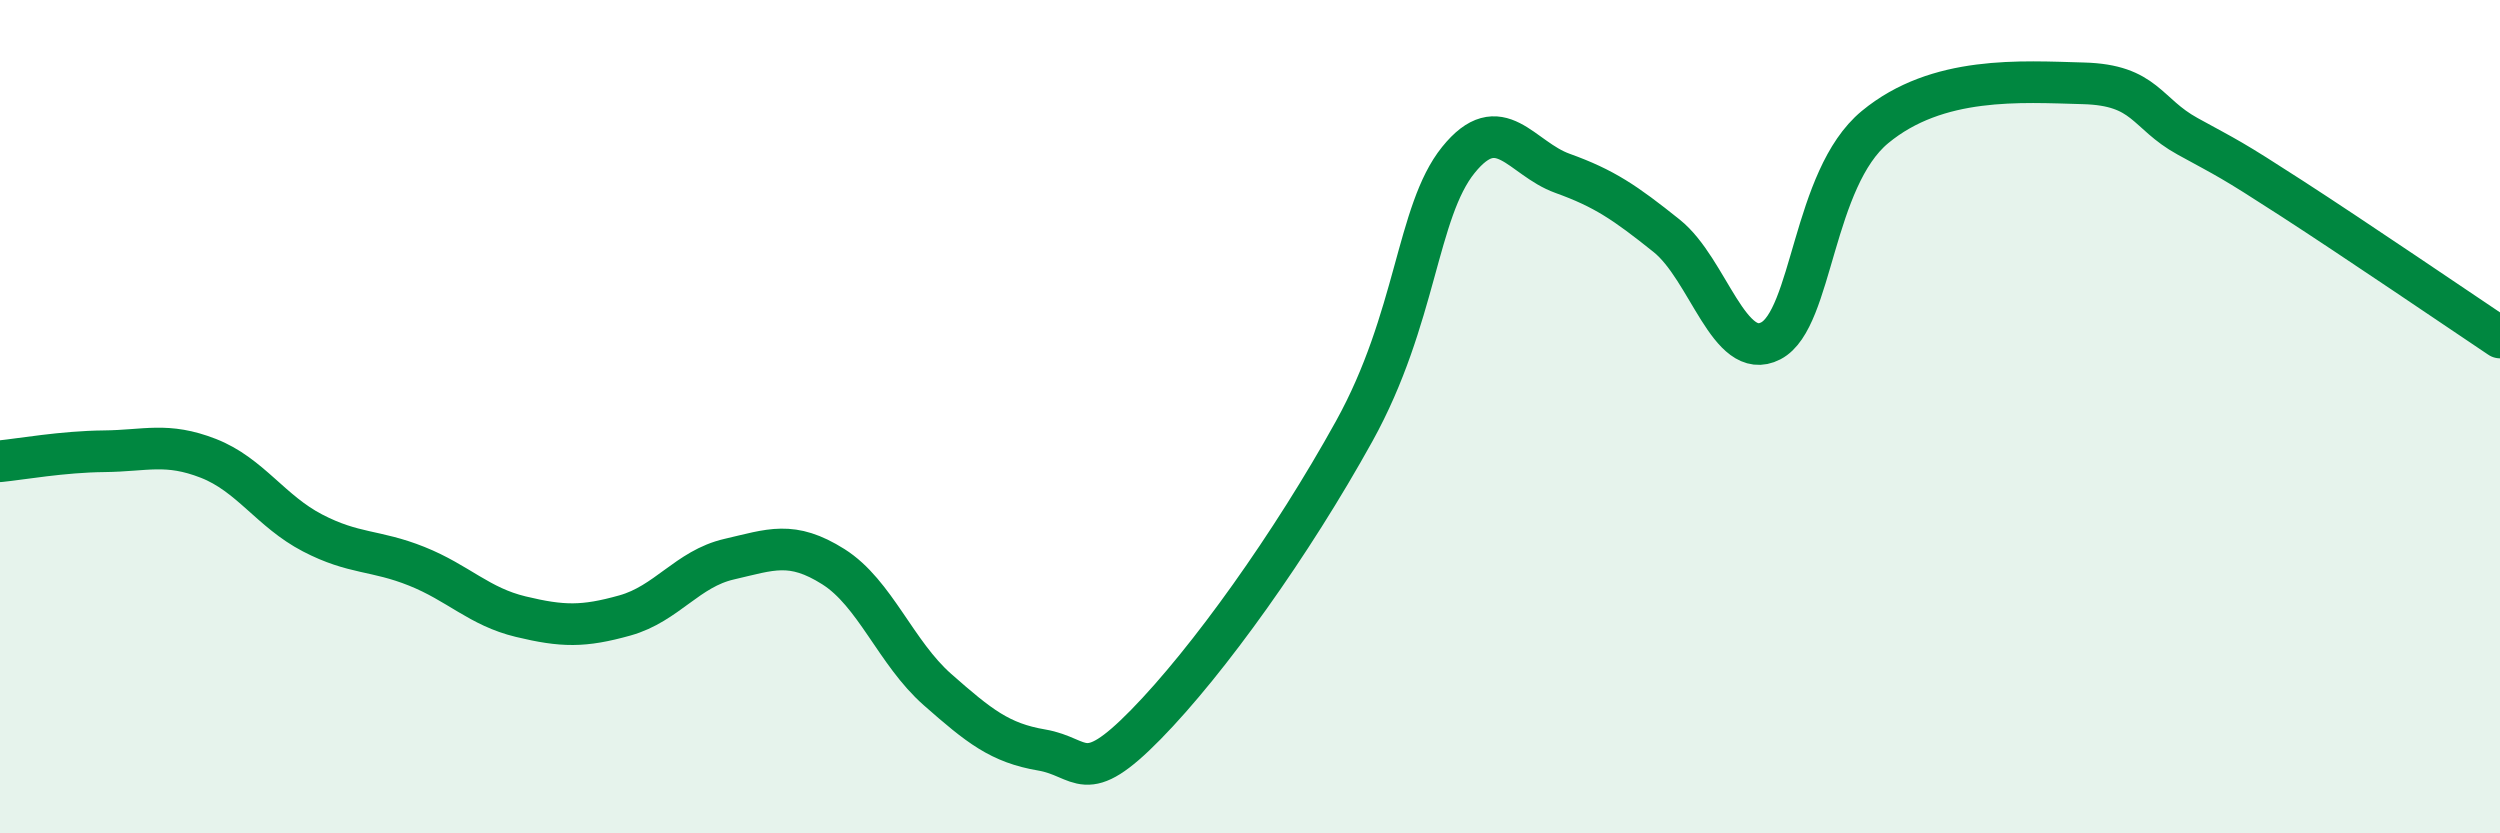
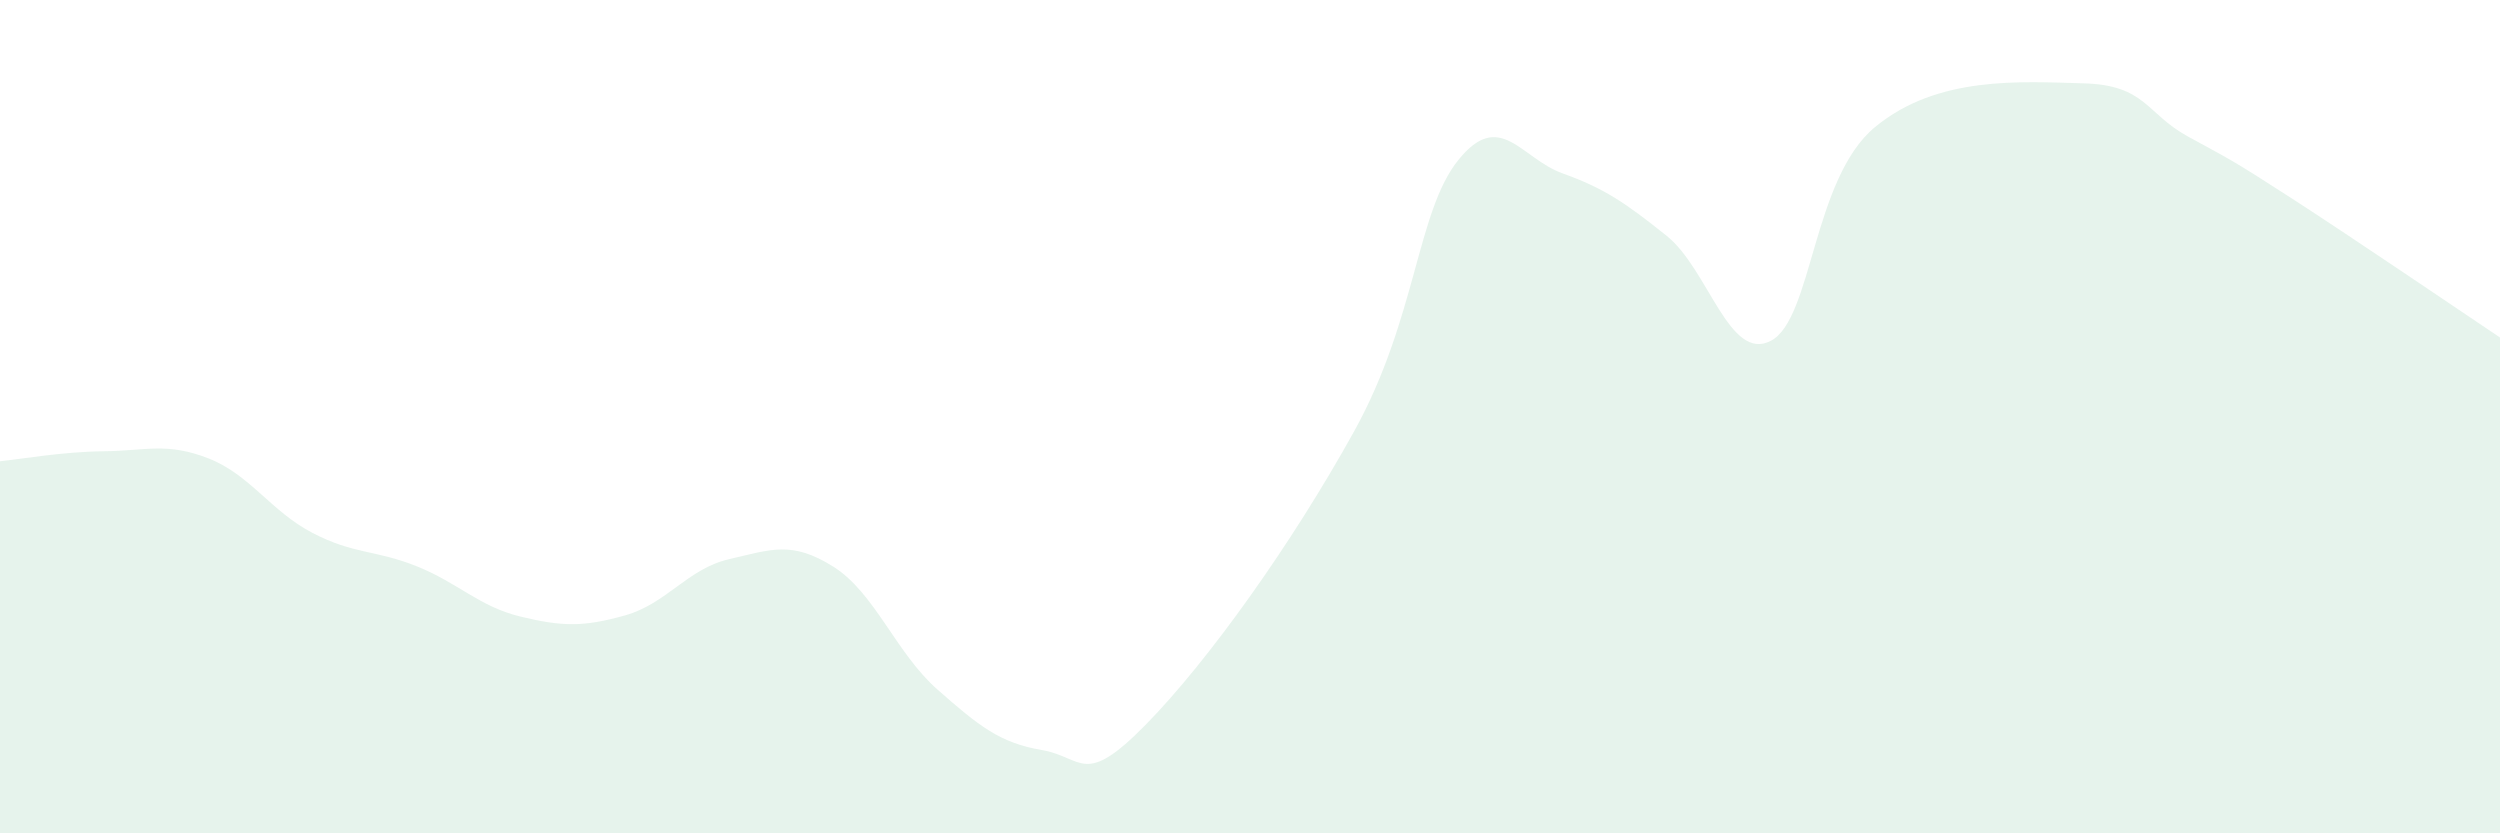
<svg xmlns="http://www.w3.org/2000/svg" width="60" height="20" viewBox="0 0 60 20">
  <path d="M 0,11.07 C 0.5,11.02 1.5,10.84 2.5,10.83 C 3.5,10.82 4,10.61 5,11 C 6,11.39 6.5,12.27 7.5,12.79 C 8.5,13.31 9,13.19 10,13.59 C 11,13.99 11.5,14.56 12.5,14.8 C 13.5,15.04 14,15.05 15,14.77 C 16,14.49 16.5,13.65 17.5,13.42 C 18.5,13.19 19,12.97 20,13.6 C 21,14.23 21.5,15.67 22.5,16.55 C 23.5,17.43 24,17.83 25,18 C 26,18.17 26,18.92 27.5,17.39 C 29,15.86 31,13.06 32.5,10.35 C 34,7.64 34,5.08 35,3.84 C 36,2.6 36.5,3.8 37.5,4.16 C 38.5,4.52 39,4.86 40,5.66 C 41,6.46 41.5,8.7 42.5,8.18 C 43.5,7.66 43.5,4.29 45,3.05 C 46.5,1.81 48.5,1.96 50,2 C 51.5,2.04 51.5,2.72 52.5,3.27 C 53.5,3.82 53.5,3.79 55,4.76 C 56.5,5.73 59,7.43 60,8.1L60 20L0 20Z" fill="#008740" opacity="0.1" stroke-linecap="round" stroke-linejoin="round" />
-   <path d="M 0,11.07 C 0.5,11.02 1.5,10.84 2.5,10.83 C 3.5,10.82 4,10.61 5,11 C 6,11.39 6.5,12.27 7.5,12.79 C 8.5,13.31 9,13.19 10,13.59 C 11,13.99 11.5,14.56 12.5,14.8 C 13.5,15.04 14,15.05 15,14.77 C 16,14.49 16.5,13.65 17.5,13.42 C 18.5,13.19 19,12.97 20,13.6 C 21,14.23 21.5,15.67 22.5,16.55 C 23.5,17.43 24,17.83 25,18 C 26,18.17 26,18.92 27.5,17.39 C 29,15.86 31,13.06 32.5,10.35 C 34,7.64 34,5.08 35,3.84 C 36,2.6 36.5,3.8 37.5,4.16 C 38.5,4.52 39,4.86 40,5.66 C 41,6.46 41.5,8.7 42.5,8.18 C 43.5,7.66 43.5,4.29 45,3.05 C 46.5,1.81 48.5,1.96 50,2 C 51.5,2.04 51.5,2.72 52.5,3.27 C 53.5,3.82 53.5,3.79 55,4.76 C 56.5,5.73 59,7.43 60,8.1" stroke="#008740" stroke-width="1" fill="none" stroke-linecap="round" stroke-linejoin="round" />
</svg>